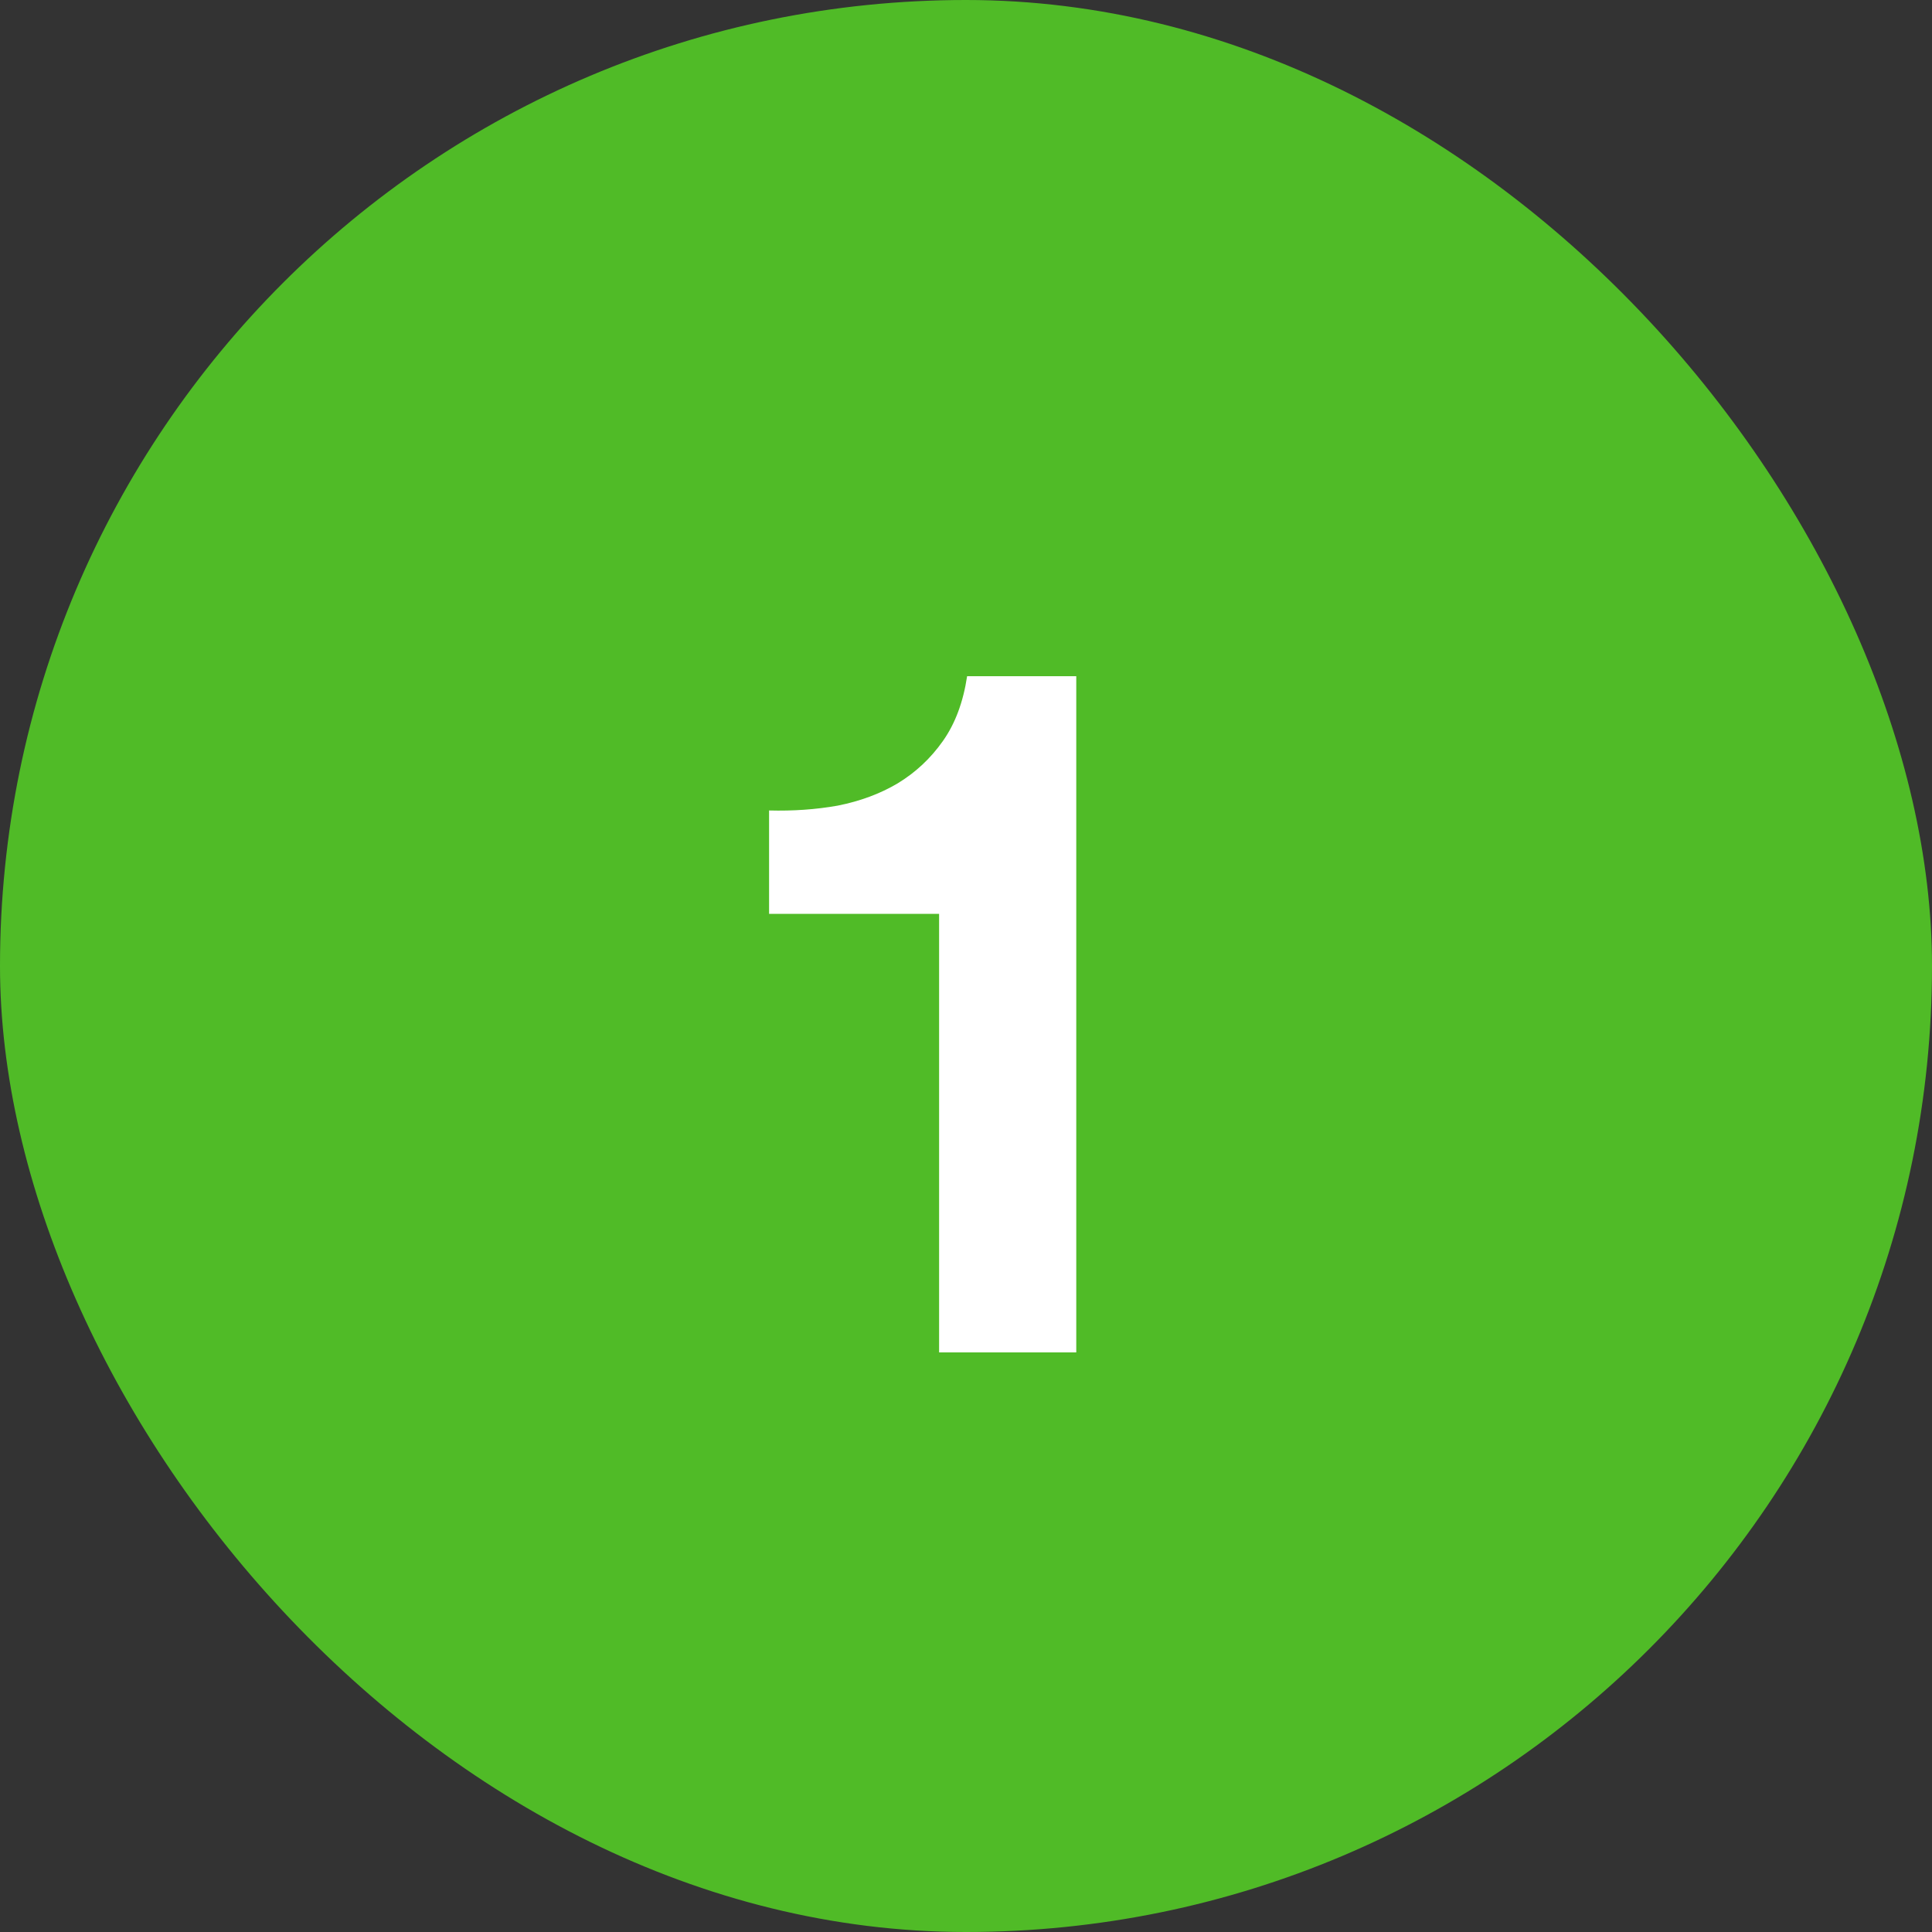
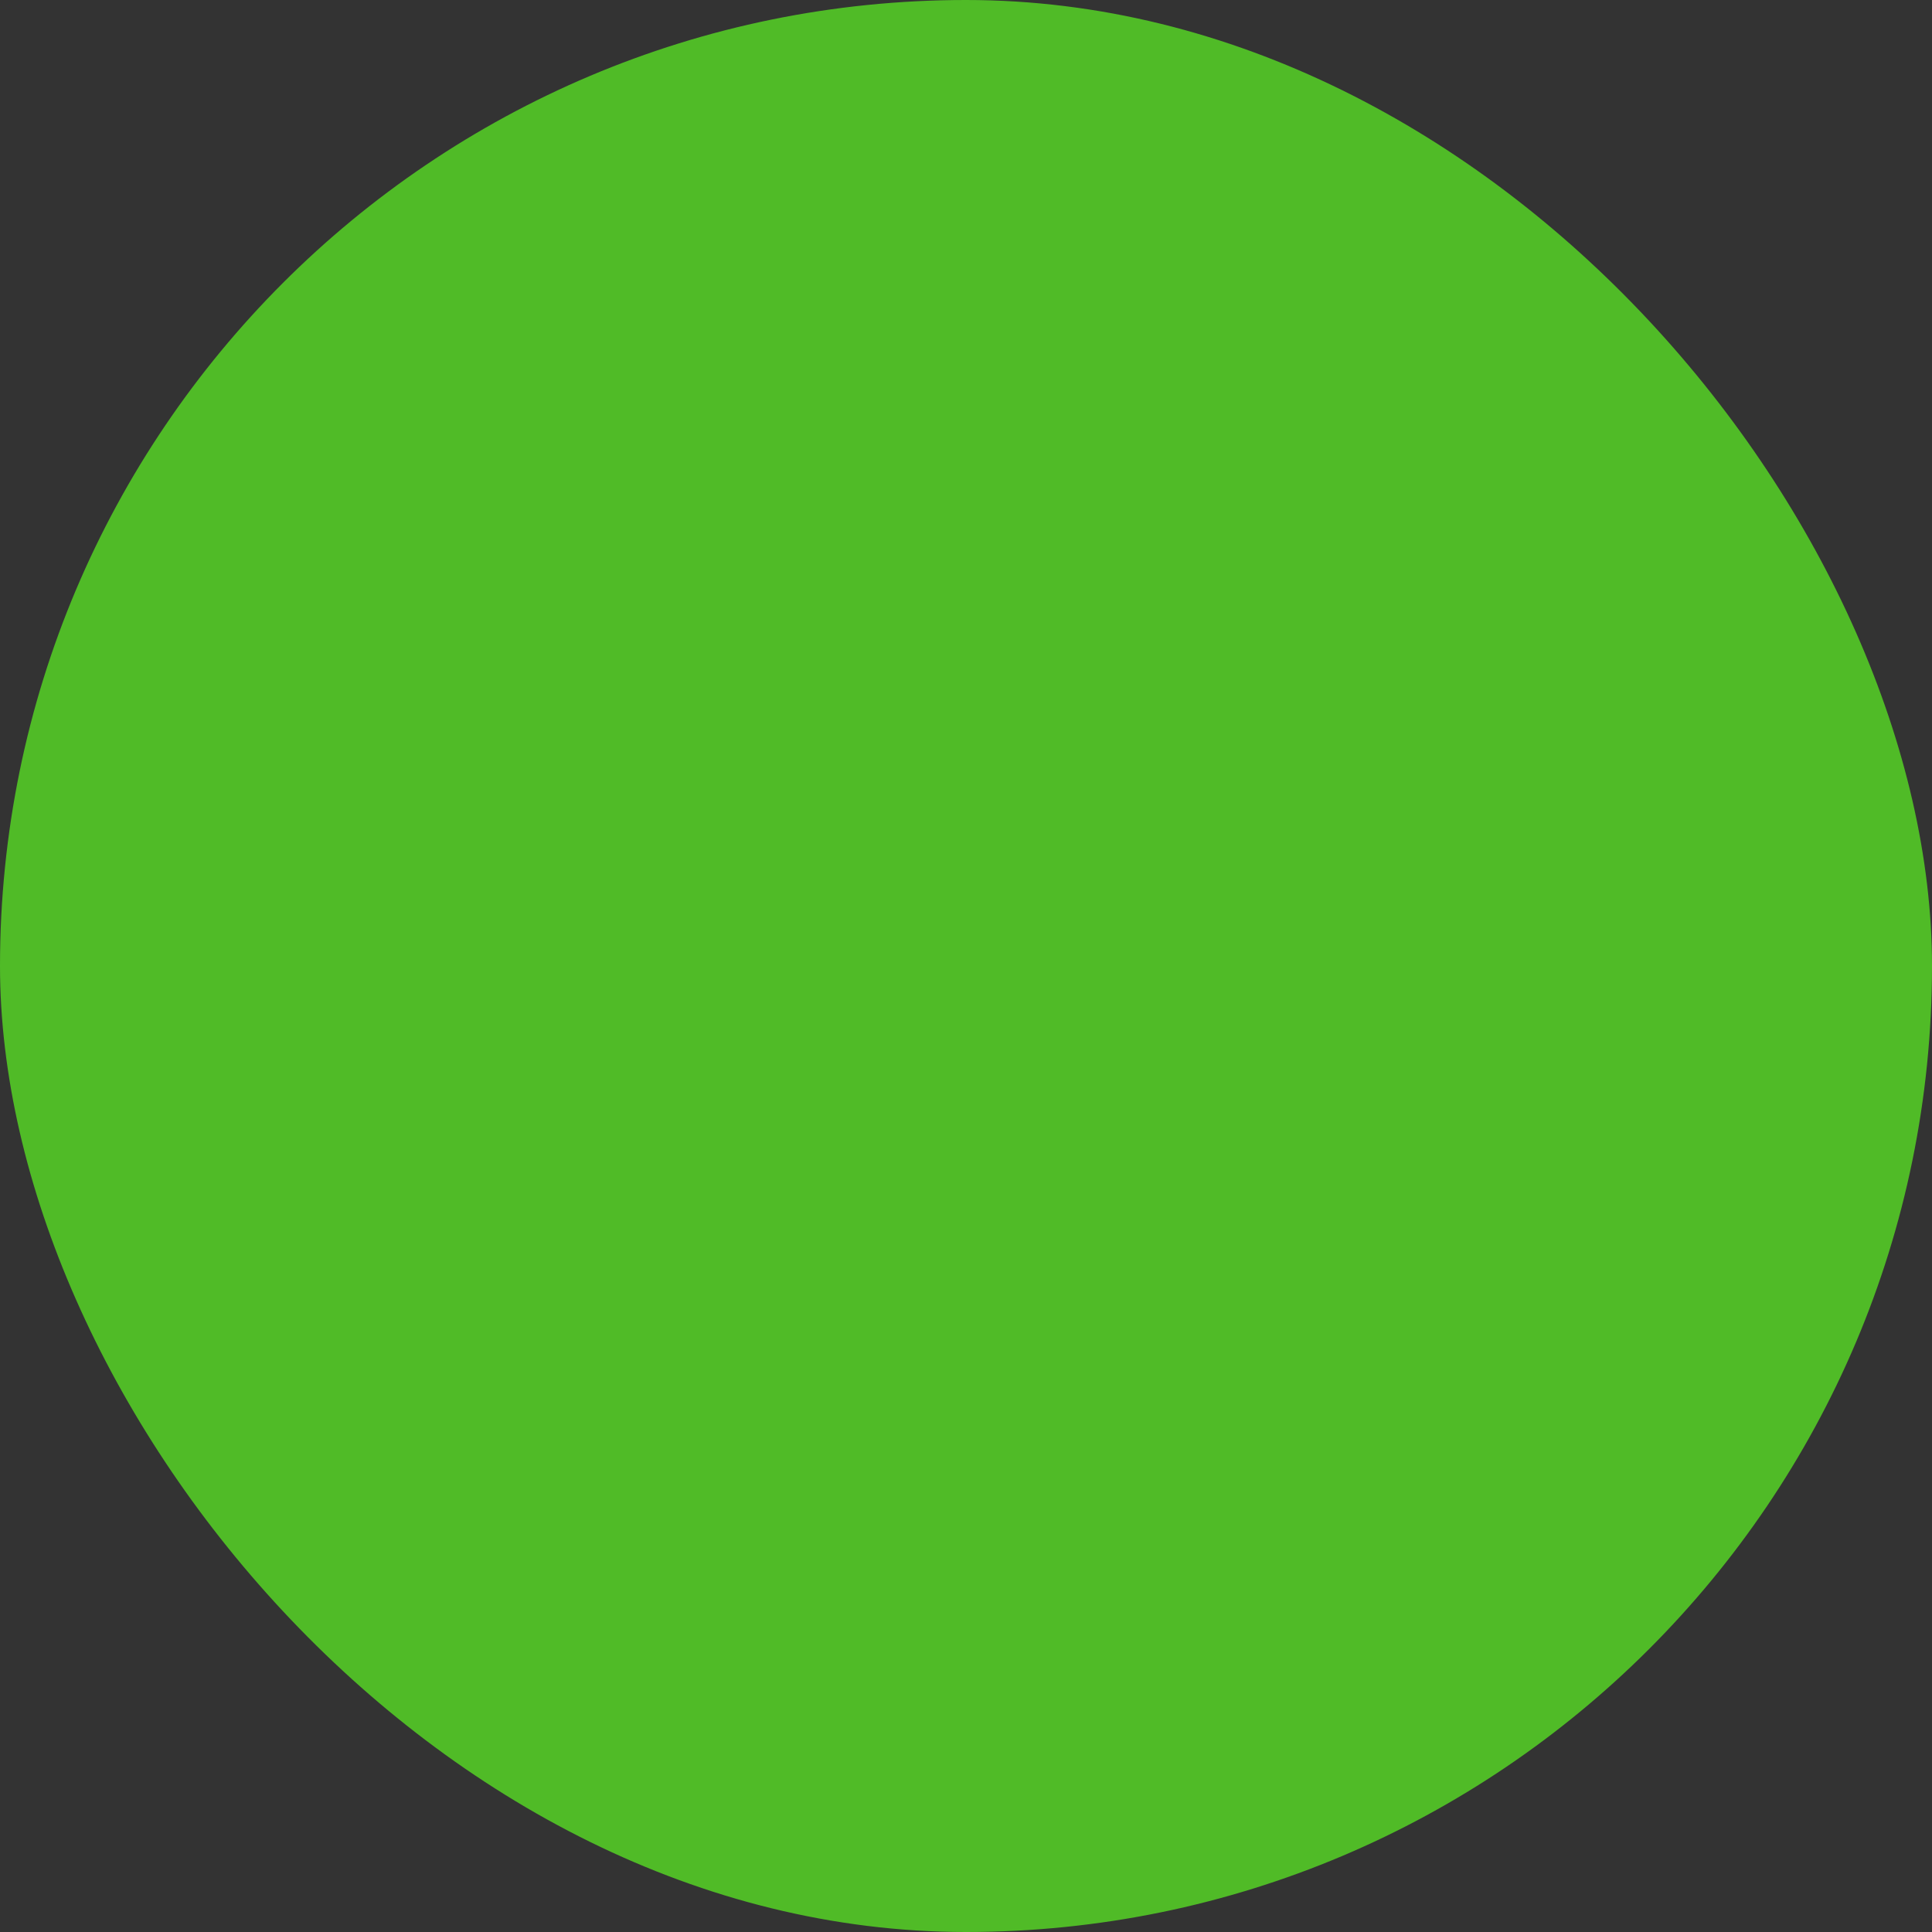
<svg xmlns="http://www.w3.org/2000/svg" width="40" height="40" viewBox="0 0 40 40" fill="none">
  <rect x="0" y="0" width="40" height="40" fill="#333333" stroke="none" />
  <rect width="40" height="40" rx="20" fill="#50BB27" />
-   <path d="M22.283 28H19.443V18.92H15.923V16.78C16.417 16.793 16.89 16.76 17.343 16.68C17.81 16.587 18.223 16.433 18.583 16.22C18.957 15.993 19.27 15.7 19.523 15.34C19.777 14.98 19.943 14.533 20.023 14H22.283V28Z" fill="white" />
</svg>